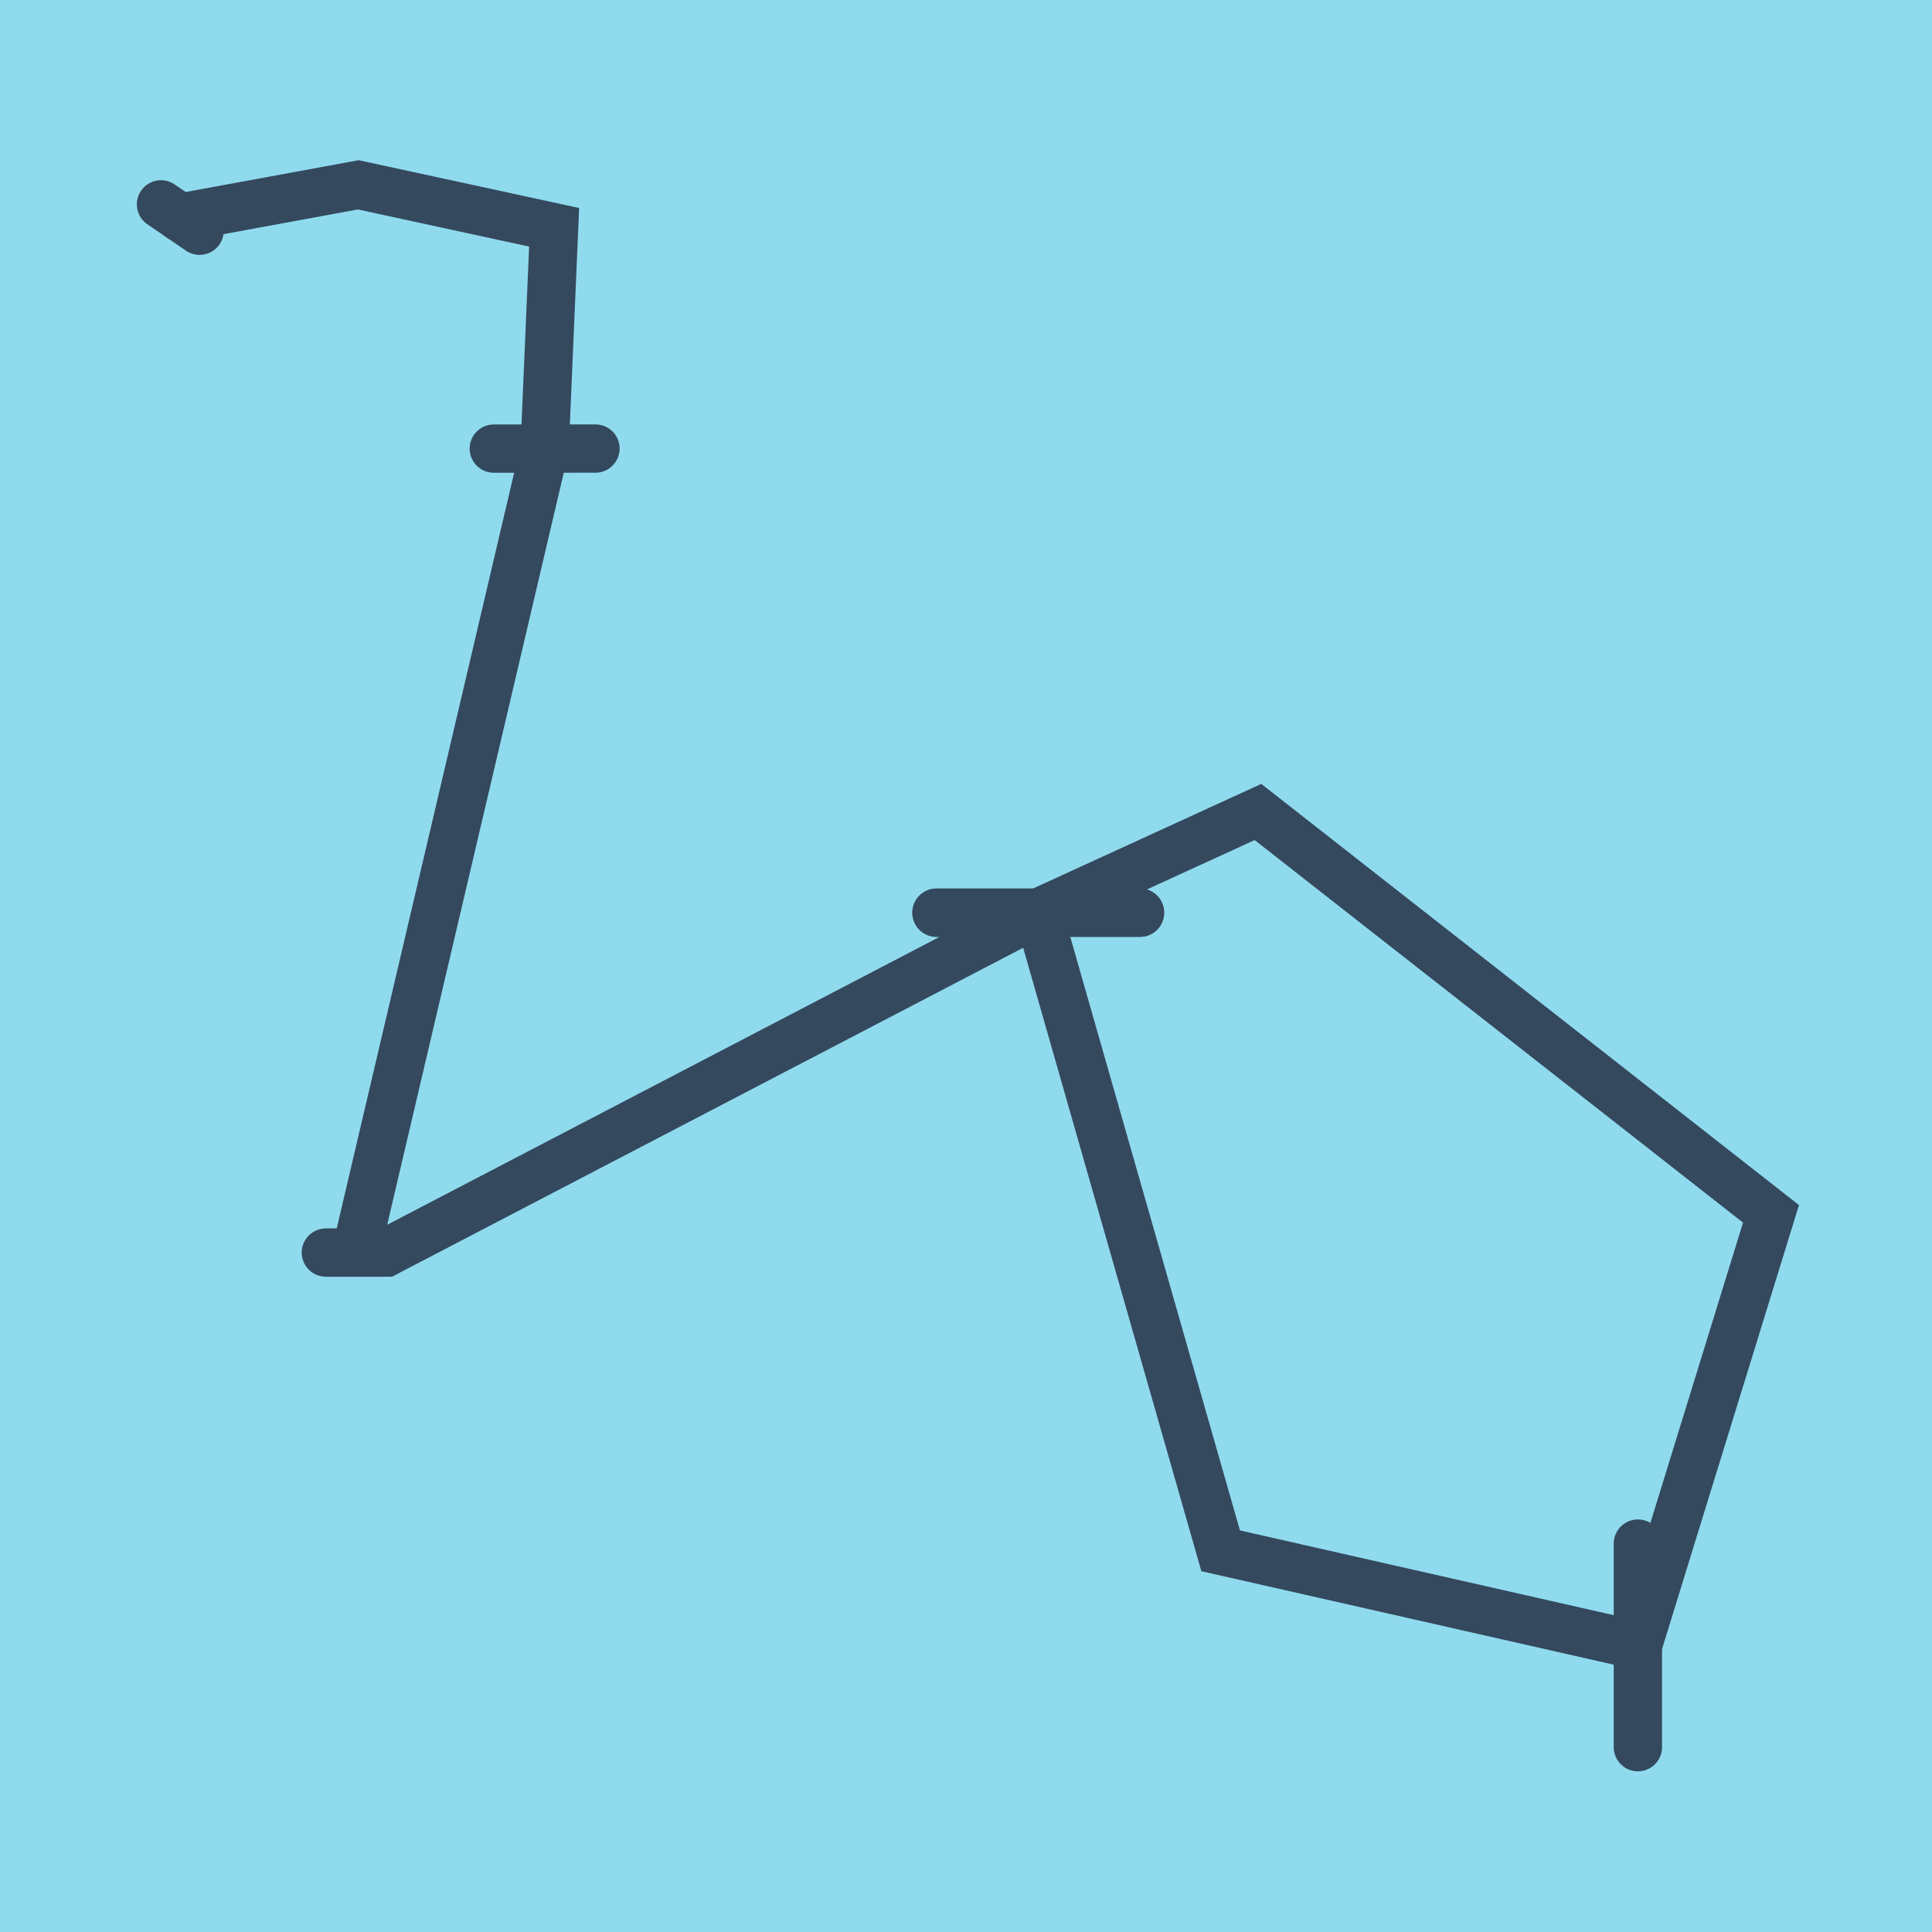
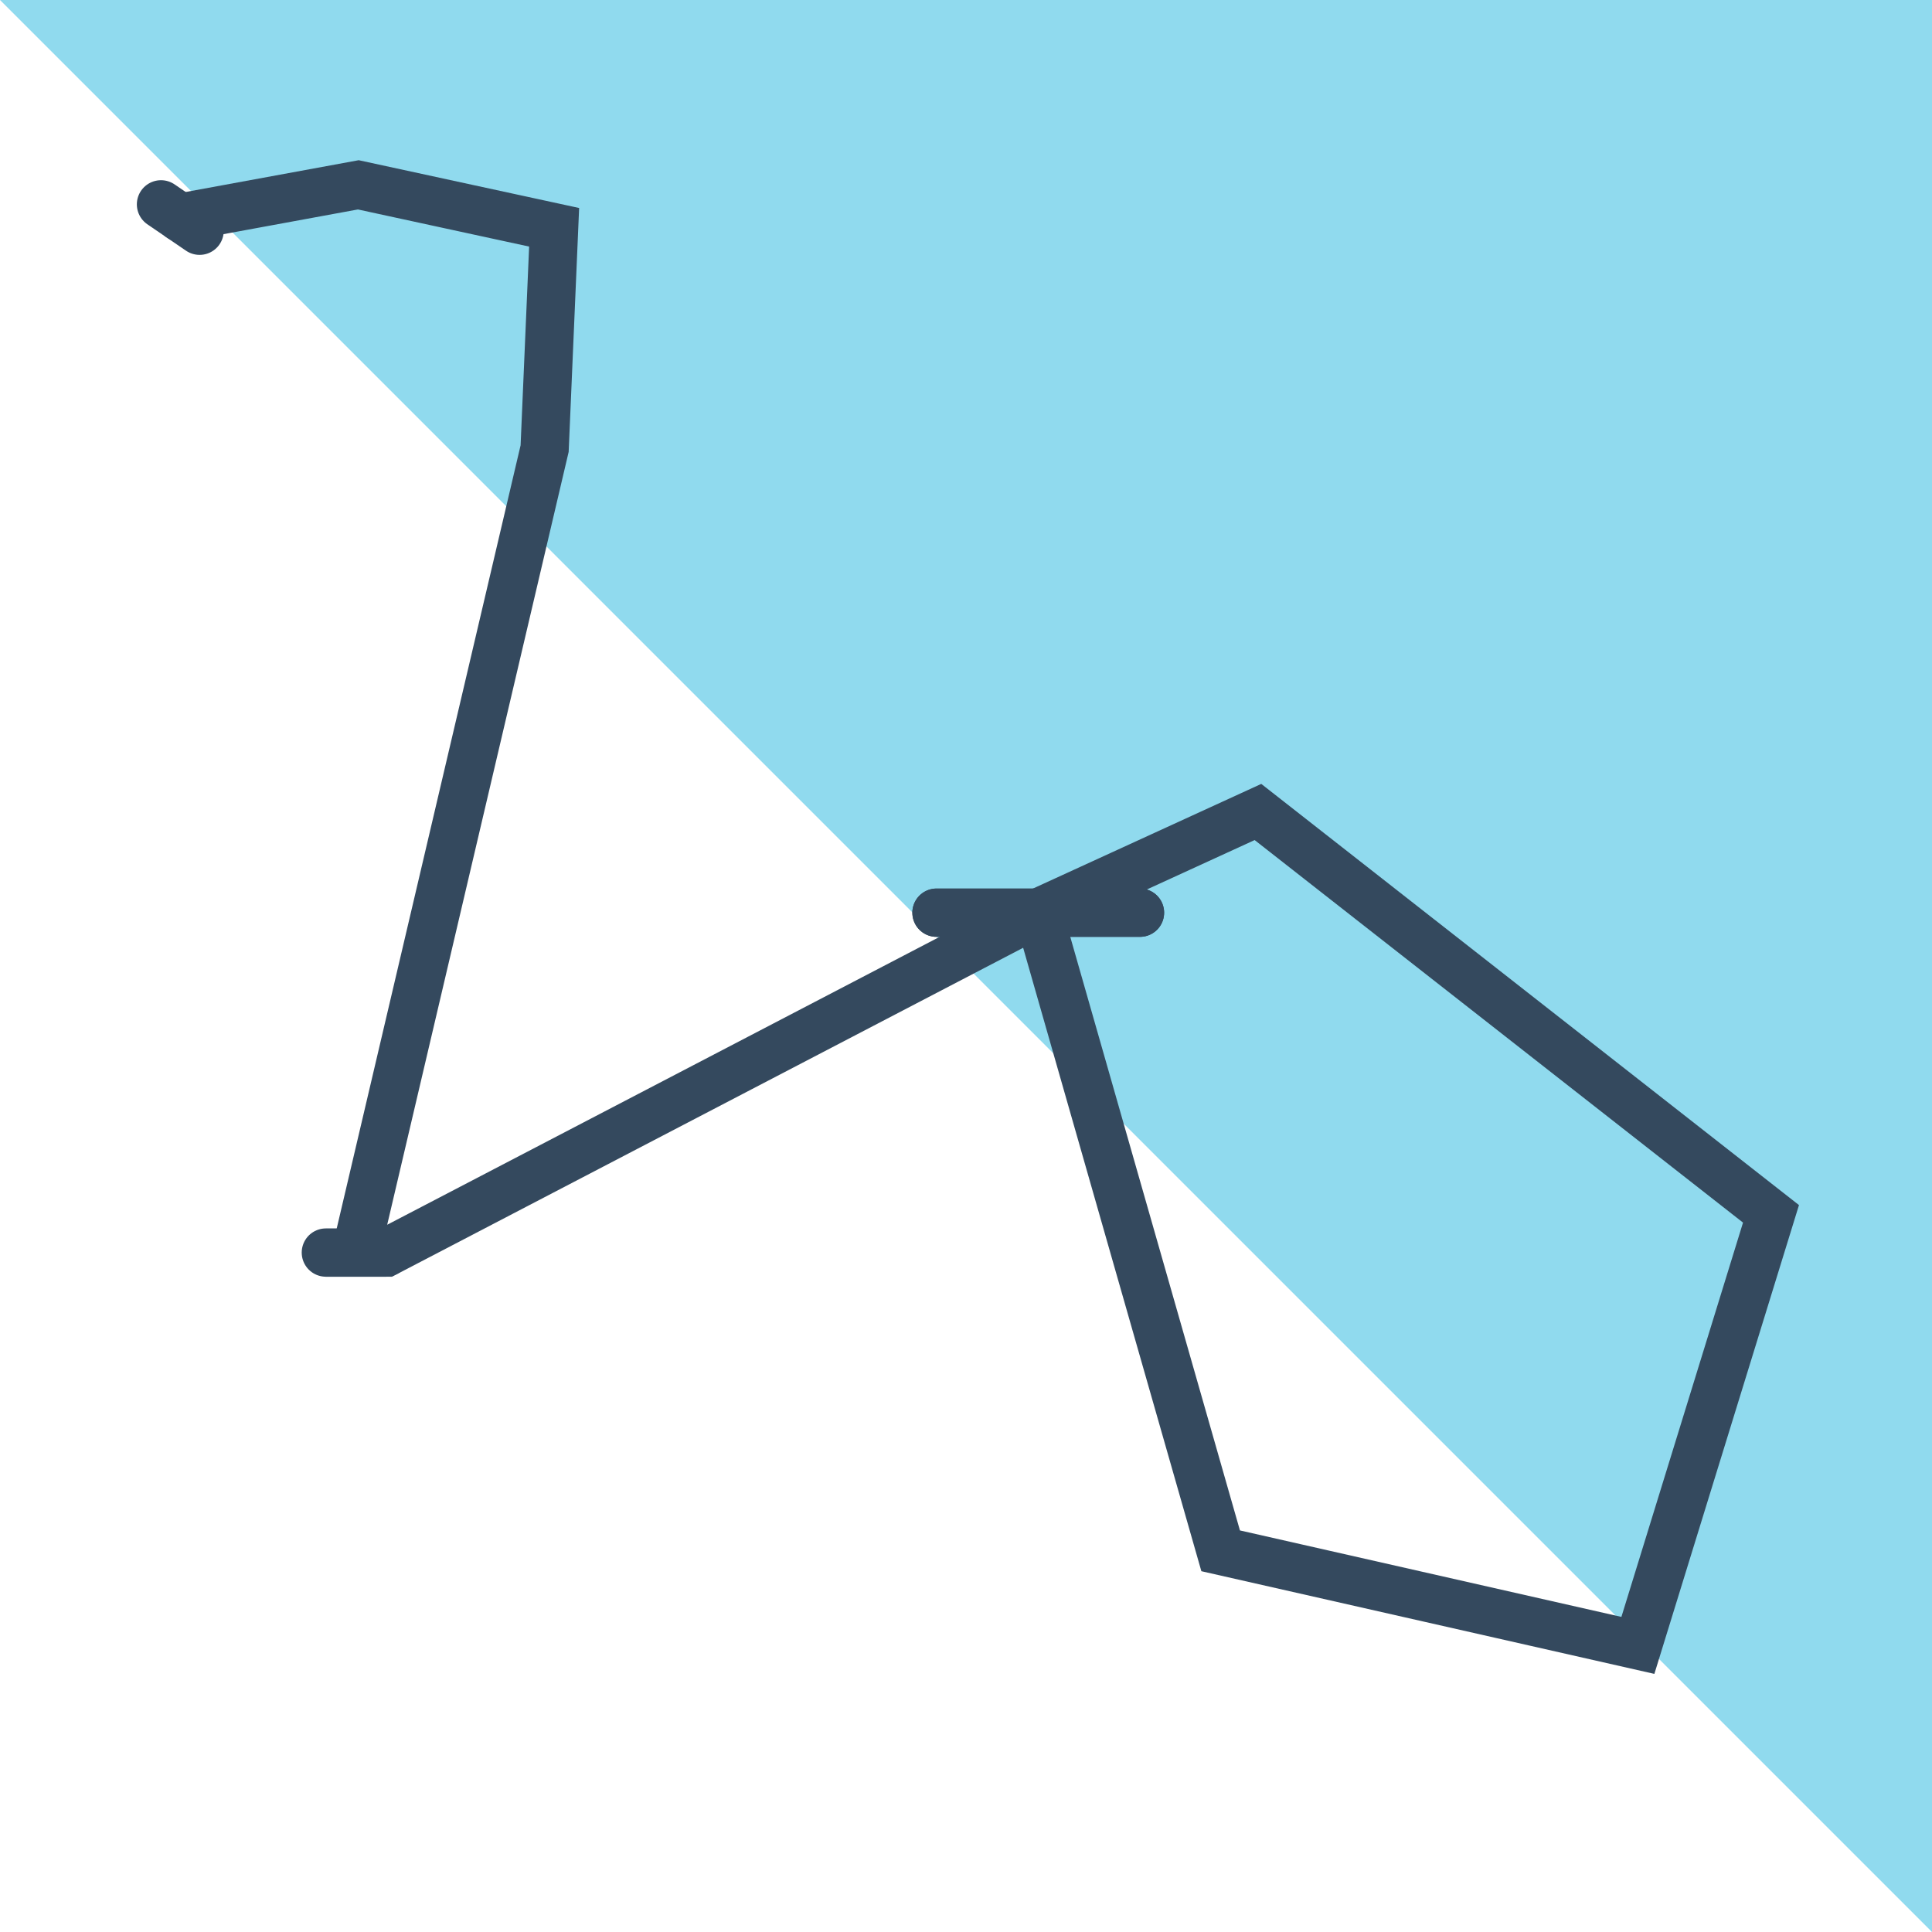
<svg xmlns="http://www.w3.org/2000/svg" viewBox="-10 -10 120 120" preserveAspectRatio="xMidYMid meet">
-   <path style="fill:#90daee" d="M-10-10h120v120H-10z" />
+   <path style="fill:#90daee" d="M-10-10h120v120z" />
  <polyline stroke-linecap="round" points="48.168,46.689 60.806,46.689 " style="fill:none;stroke:#34495e;stroke-width: 3px" />
-   <polyline stroke-linecap="round" points="91.732,85.875 91.732,98.52 " style="fill:none;stroke:#34495e;stroke-width: 3px" />
  <polyline stroke-linecap="round" points="48.168,46.689 60.806,46.689 " style="fill:none;stroke:#34495e;stroke-width: 3px" />
  <polyline stroke-linecap="round" points="13.965,67.799 10.24,67.799 " style="fill:none;stroke:#34495e;stroke-width: 3px" />
-   <polyline stroke-linecap="round" points="26.985,17.861 20.671,17.864 " style="fill:none;stroke:#34495e;stroke-width: 3px" />
  <polyline stroke-linecap="round" points="0,2.693 2.397,4.331 " style="fill:none;stroke:#34495e;stroke-width: 3px" />
  <polyline stroke-linecap="round" points="54.487,46.689 65.817,86.324 91.732,92.198 100,65.394 68.134,40.434 54.487,46.689 13.98,67.799 12.103,67.799 23.828,17.862 24.418,4.117 12.256,1.48 1.199,3.512 " style="fill:none;stroke:#34495e;stroke-width: 3px" />
</svg>